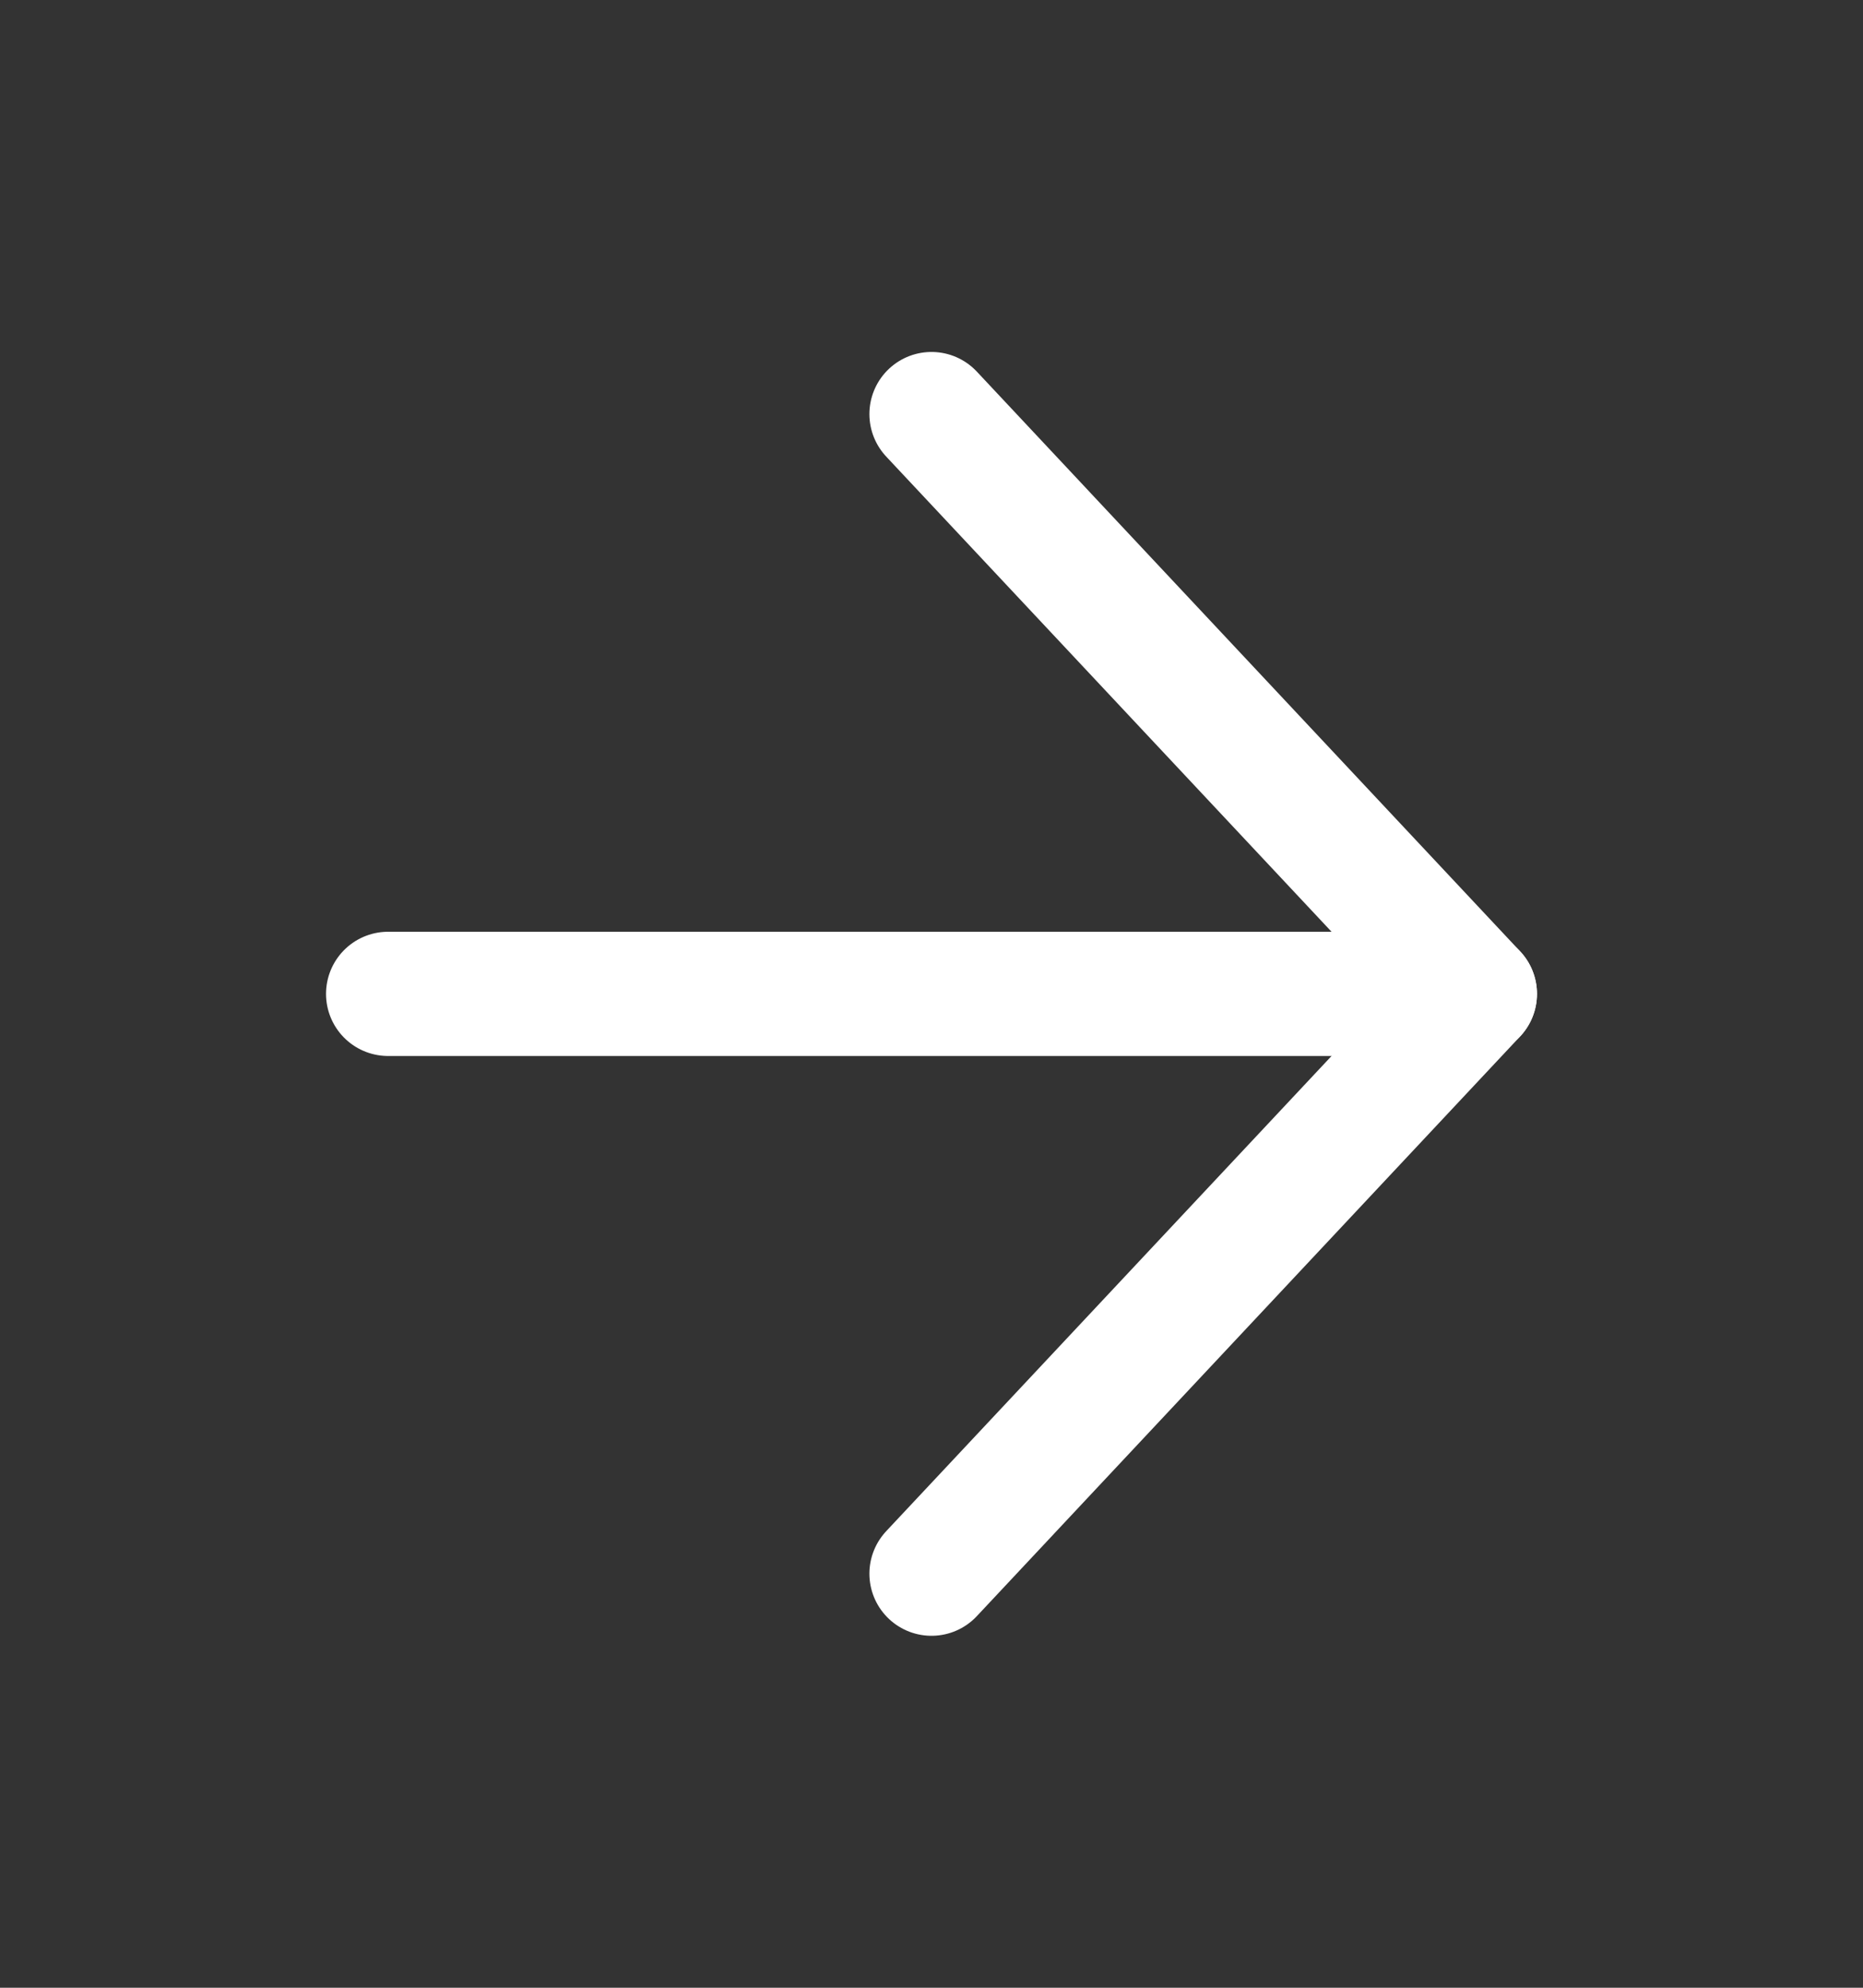
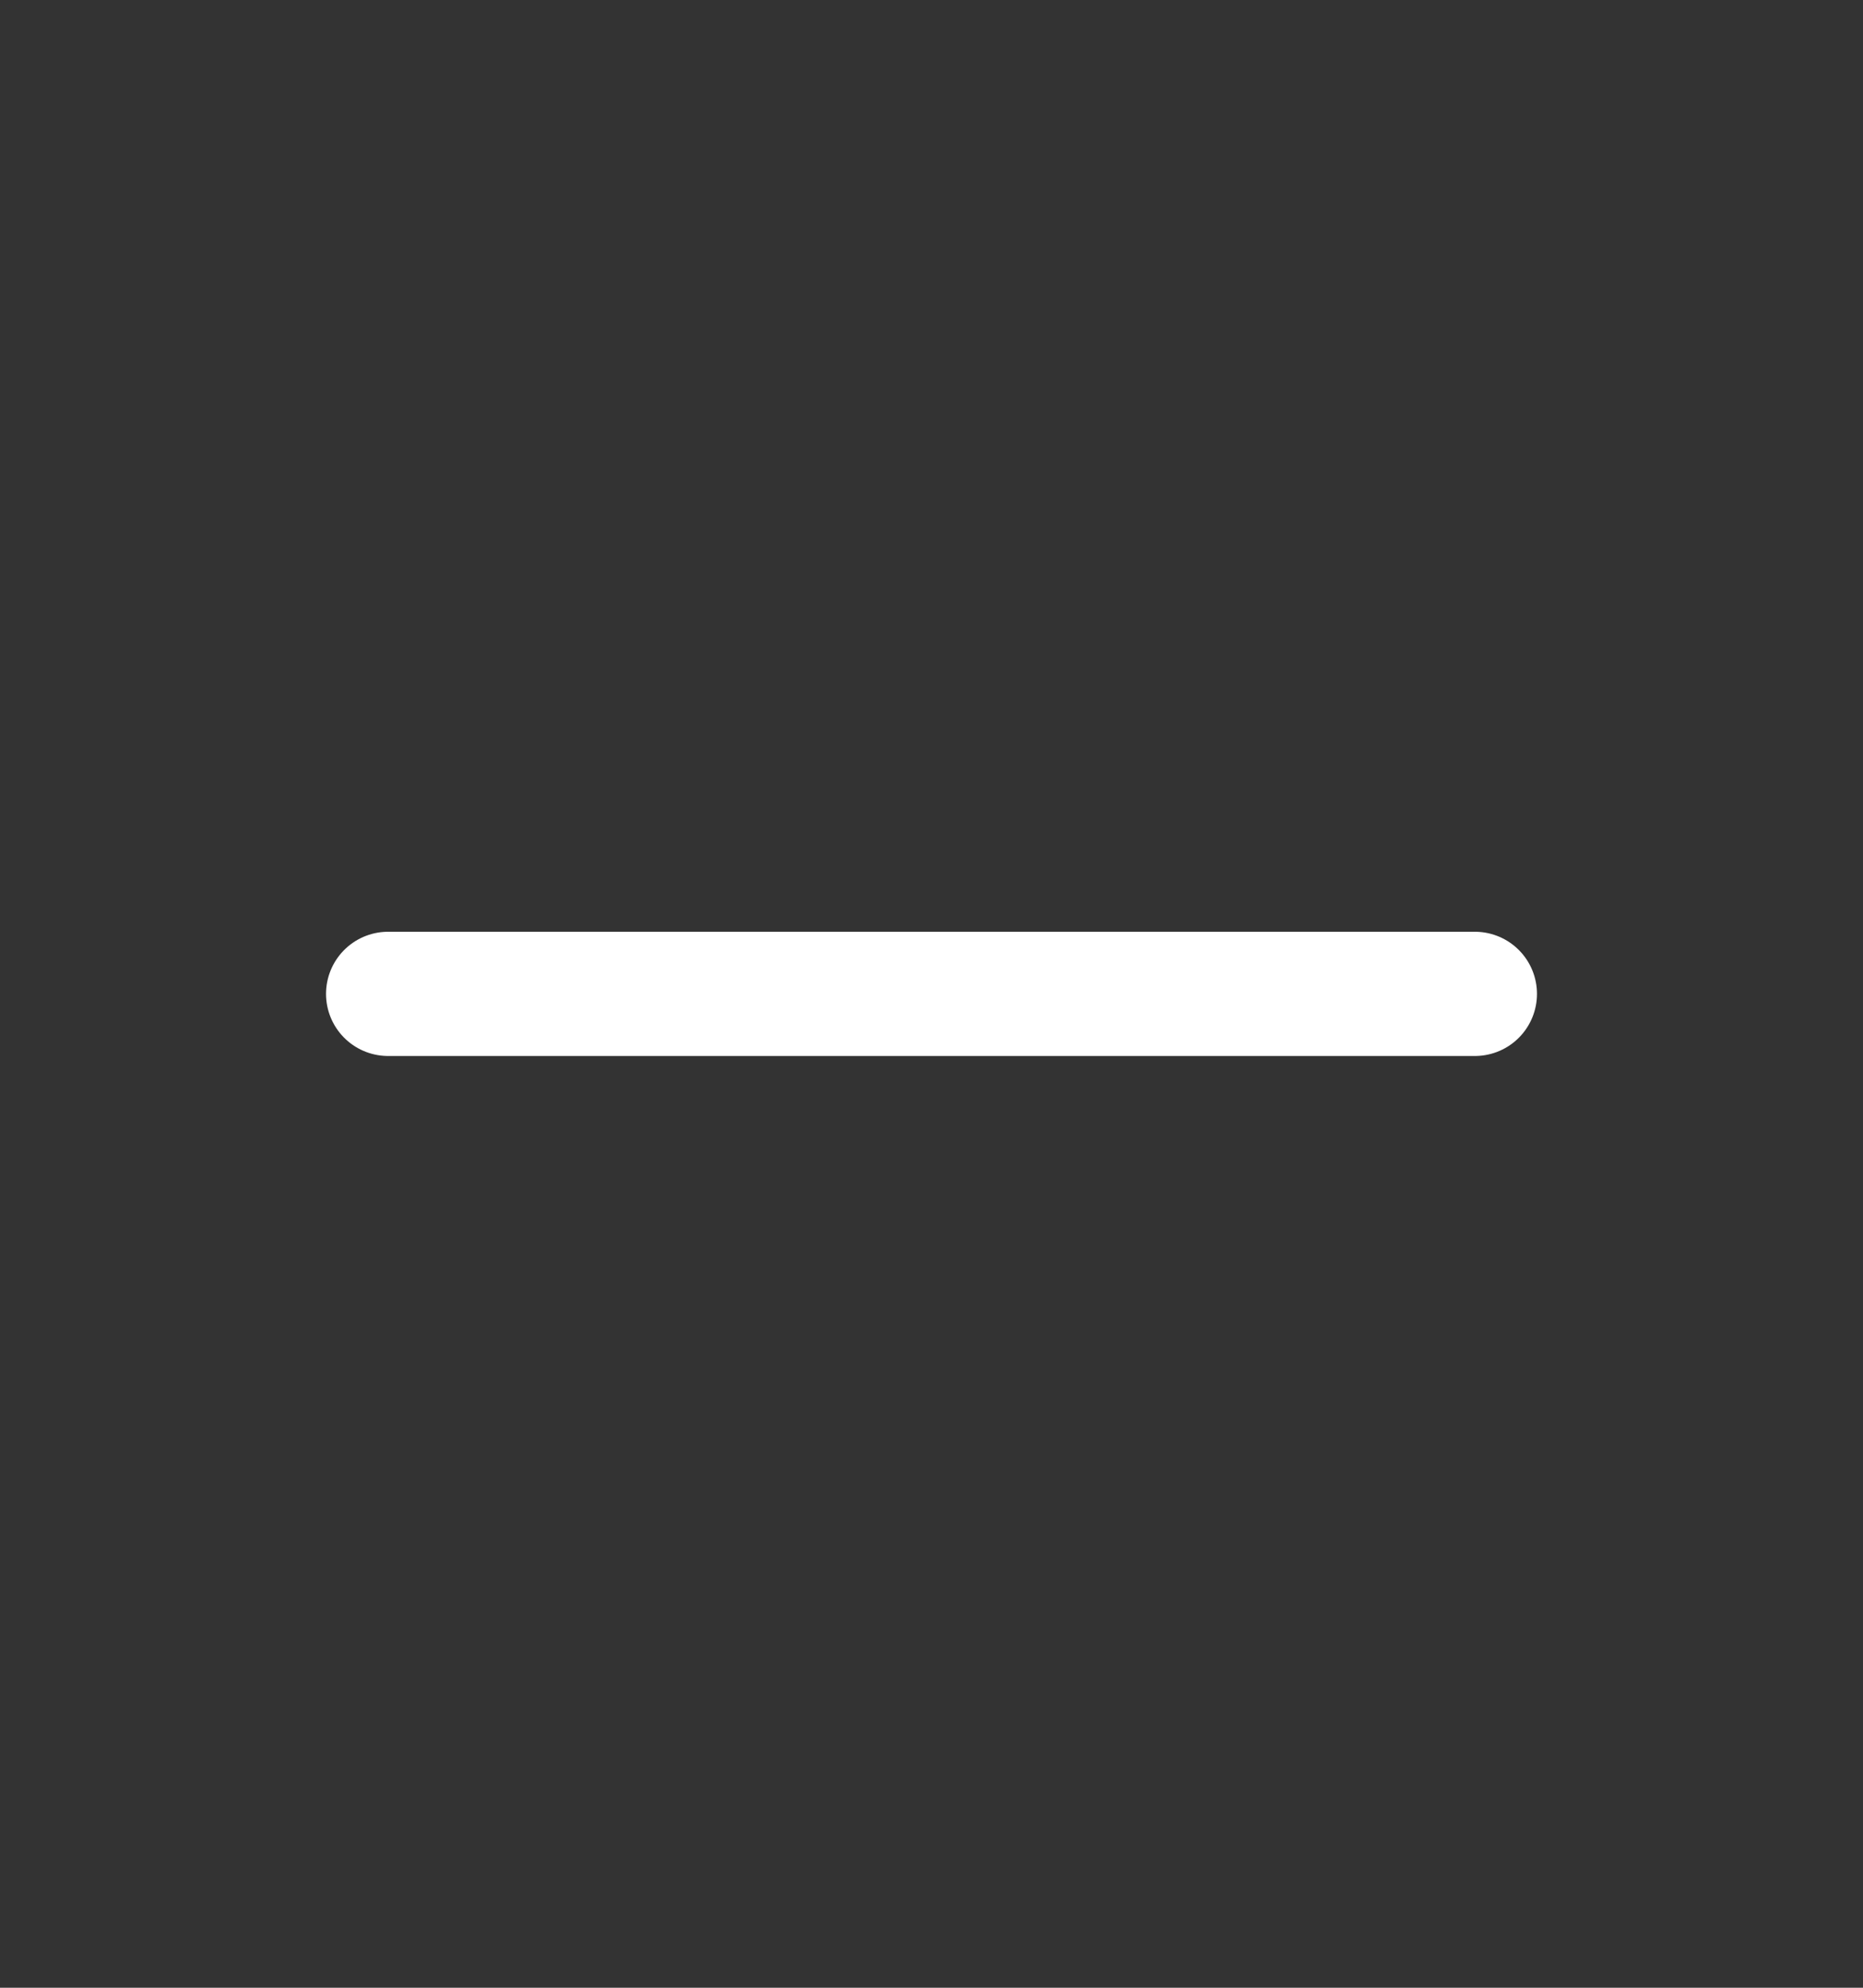
<svg xmlns="http://www.w3.org/2000/svg" width="15" height="16" viewBox="0 0 15 16" fill="none">
  <rect x="0" y="0" width="15" height="16" fill="#333333" stroke="none" />
  <path d="M3.125 8H11.875" stroke="white" stroke-linecap="round" stroke-linejoin="round" />
-   <path d="M7.5 3.333L11.875 8L7.5 12.667" stroke="white" stroke-linecap="round" stroke-linejoin="round" />
</svg>